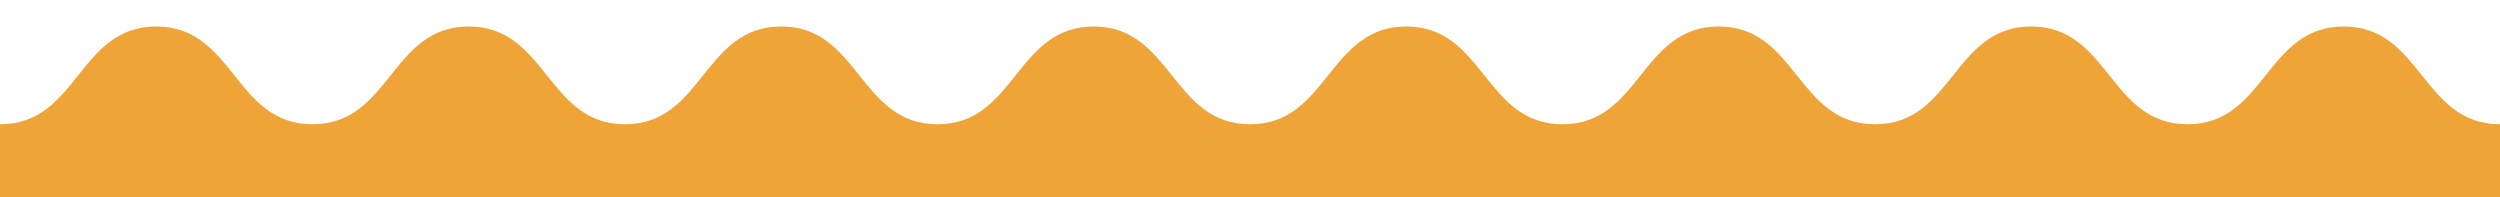
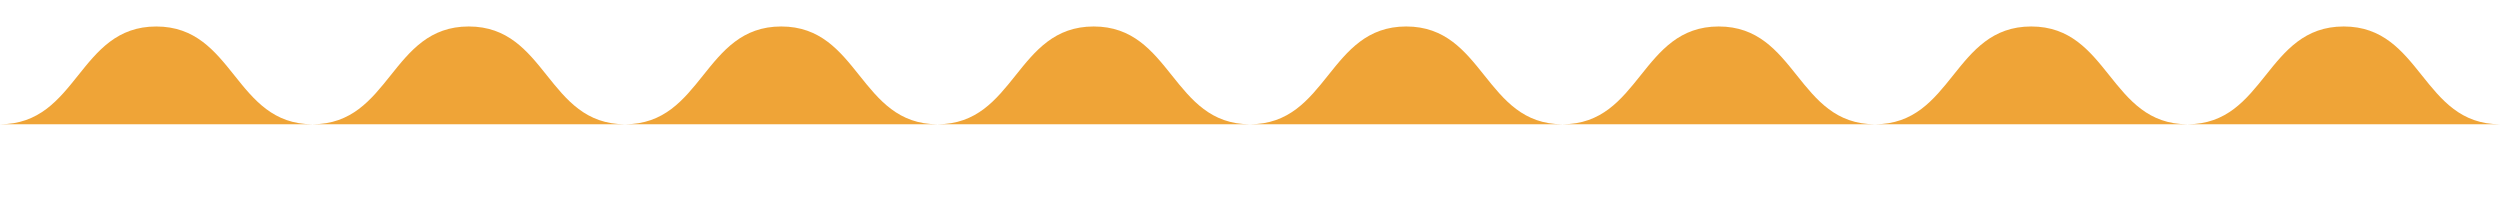
<svg xmlns="http://www.w3.org/2000/svg" id="Layer_1" viewBox="0 0 1440 113.59">
  <defs>
    <style>.cls-1{fill:#efa437;stroke-width:0px;}</style>
  </defs>
-   <path class="cls-1" d="M1440,71.57c-45,0-45-56.32-90.01-56.32s-45,56.32-90.01,56.32-45-56.32-90-56.32-45,56.32-90,56.32-45-56.32-90-56.32-45,56.32-90,56.32-45-56.32-90-56.32-45,56.32-90,56.32-45-56.32-90-56.32-45,56.32-90,56.32-45-56.32-89.99-56.32-45,56.32-90,56.32-45-56.32-90-56.32-45,56.32-90,56.32S135,15.26,90,15.26,45,71.57,0,71.57v101.53h1440v-101.53Z" />
+   <path class="cls-1" d="M1440,71.57c-45,0-45-56.32-90.01-56.32s-45,56.32-90.01,56.32-45-56.32-90-56.32-45,56.32-90,56.32-45-56.32-90-56.32-45,56.32-90,56.32-45-56.32-90-56.32-45,56.32-90,56.32-45-56.32-90-56.32-45,56.32-90,56.32-45-56.32-89.99-56.32-45,56.32-90,56.32-45-56.32-90-56.32-45,56.32-90,56.32S135,15.26,90,15.26,45,71.57,0,71.57h1440v-101.53Z" />
</svg>